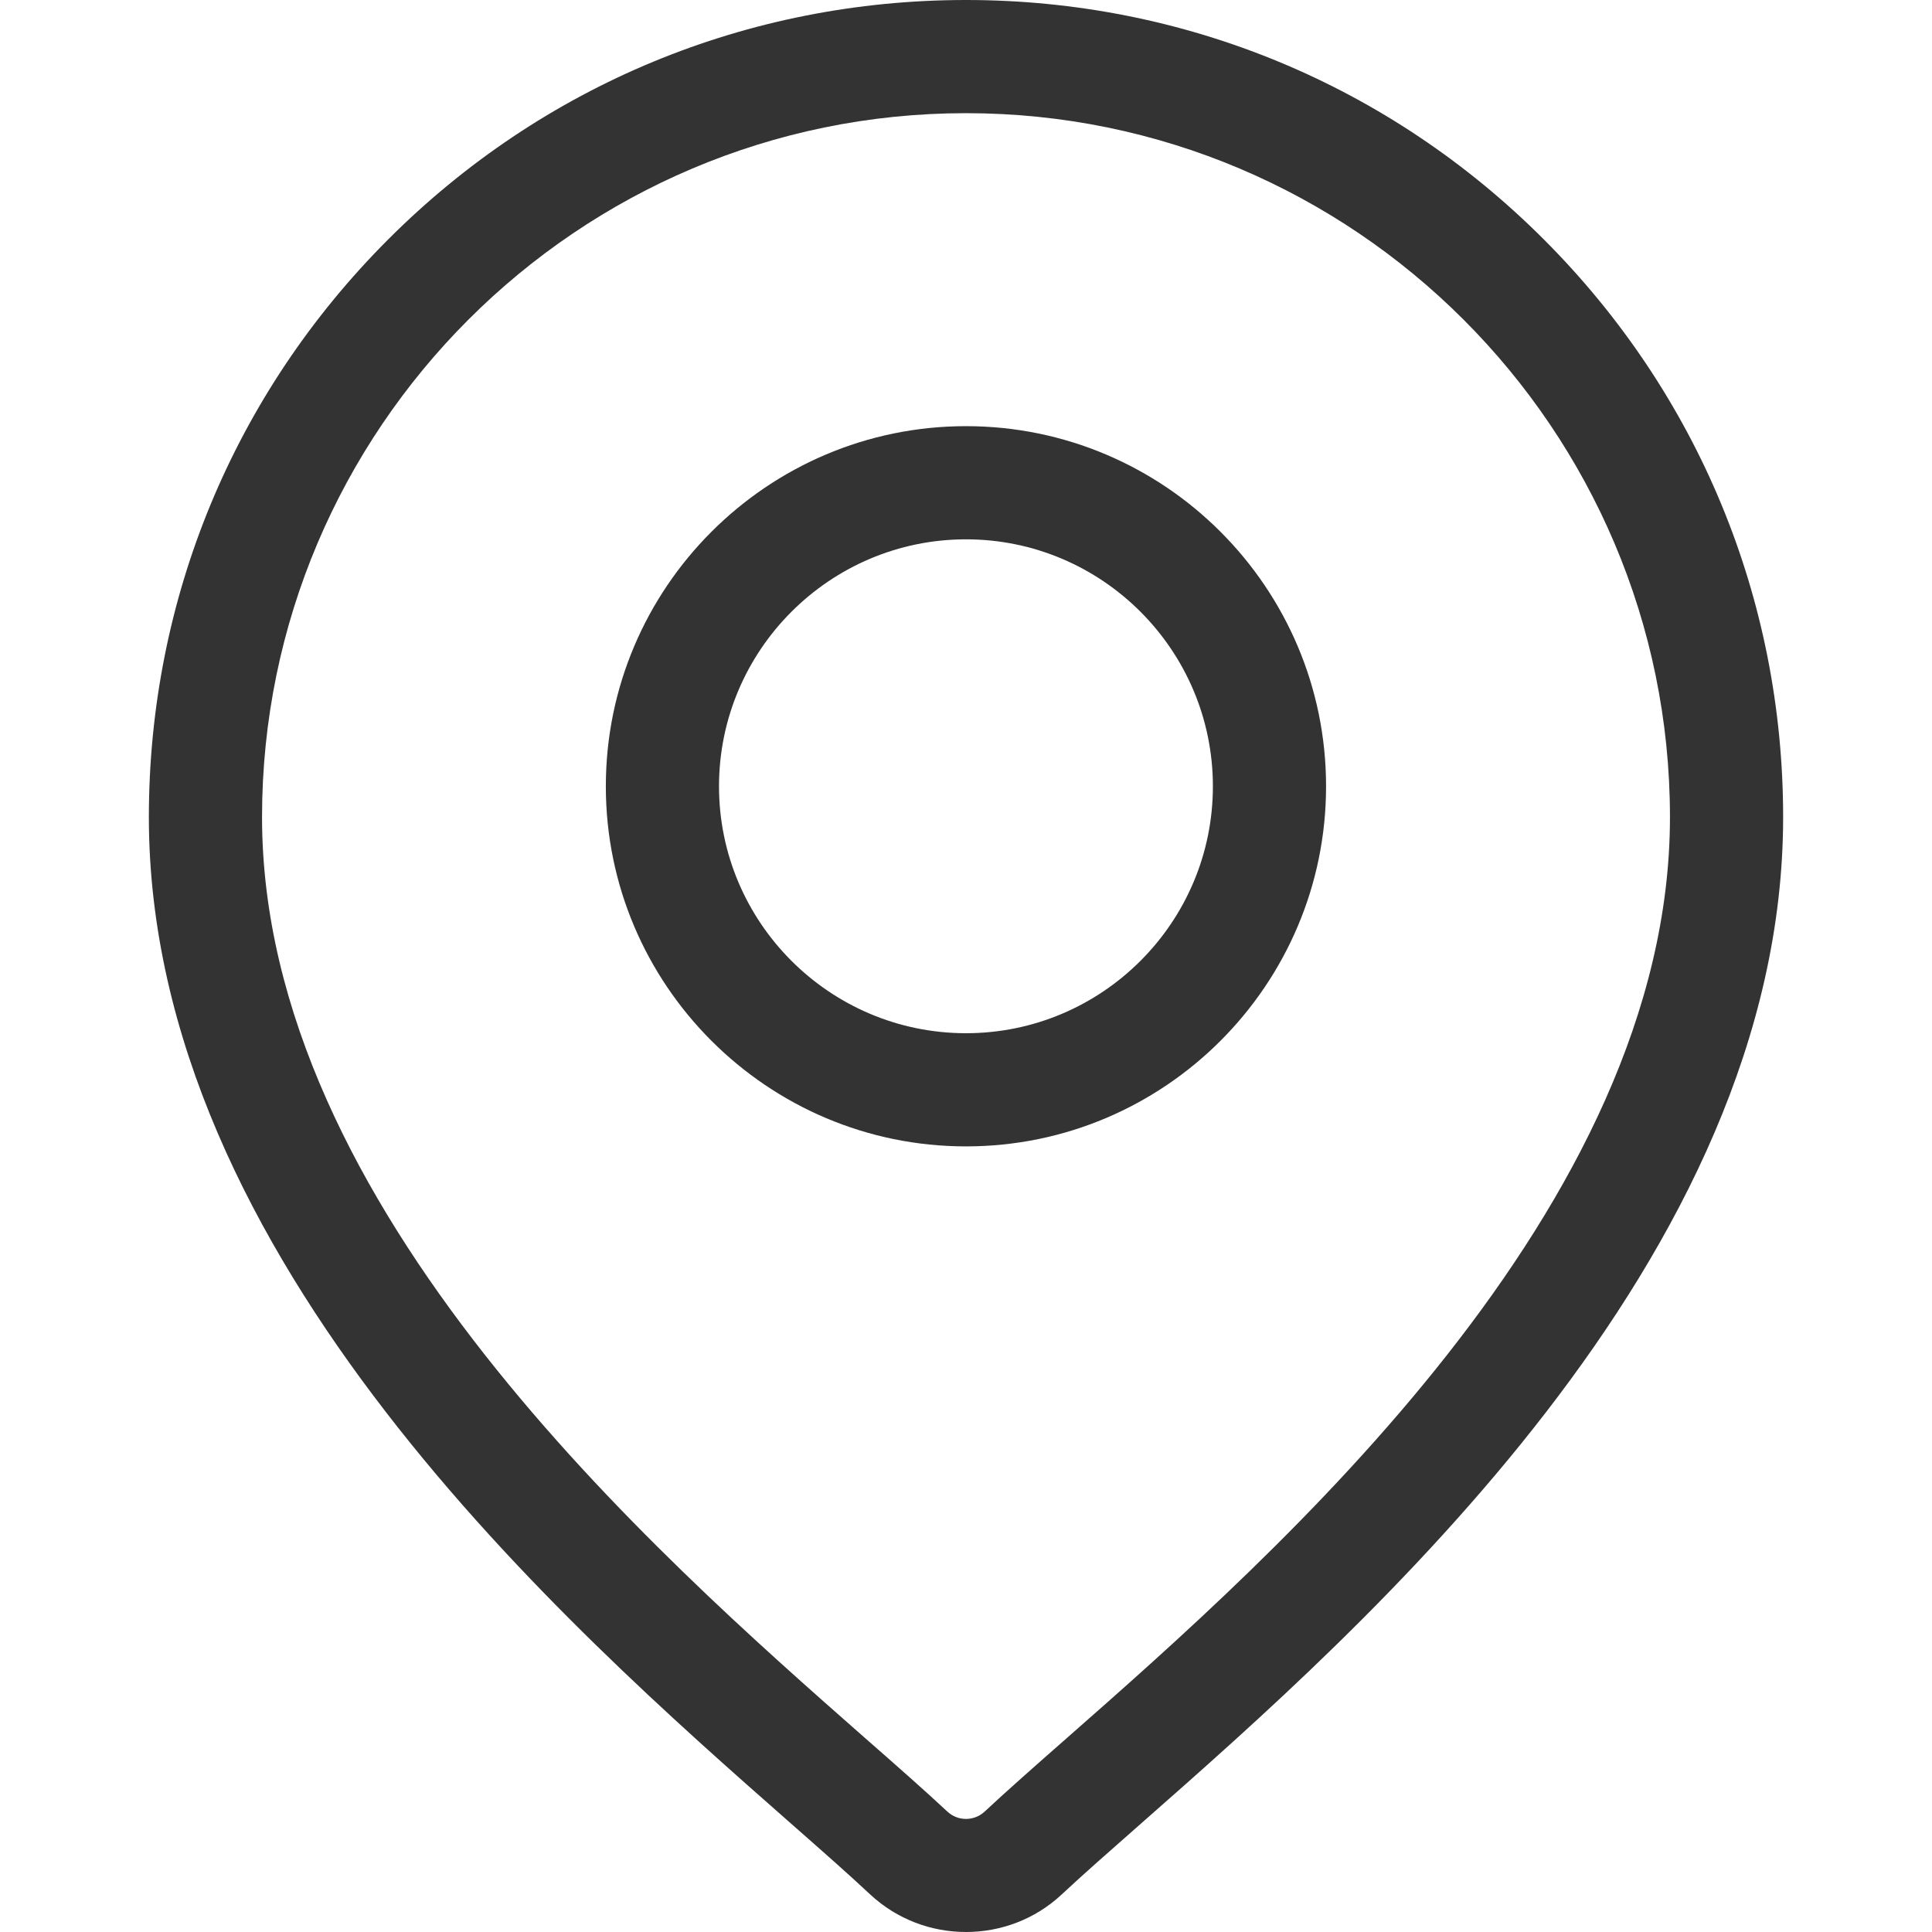
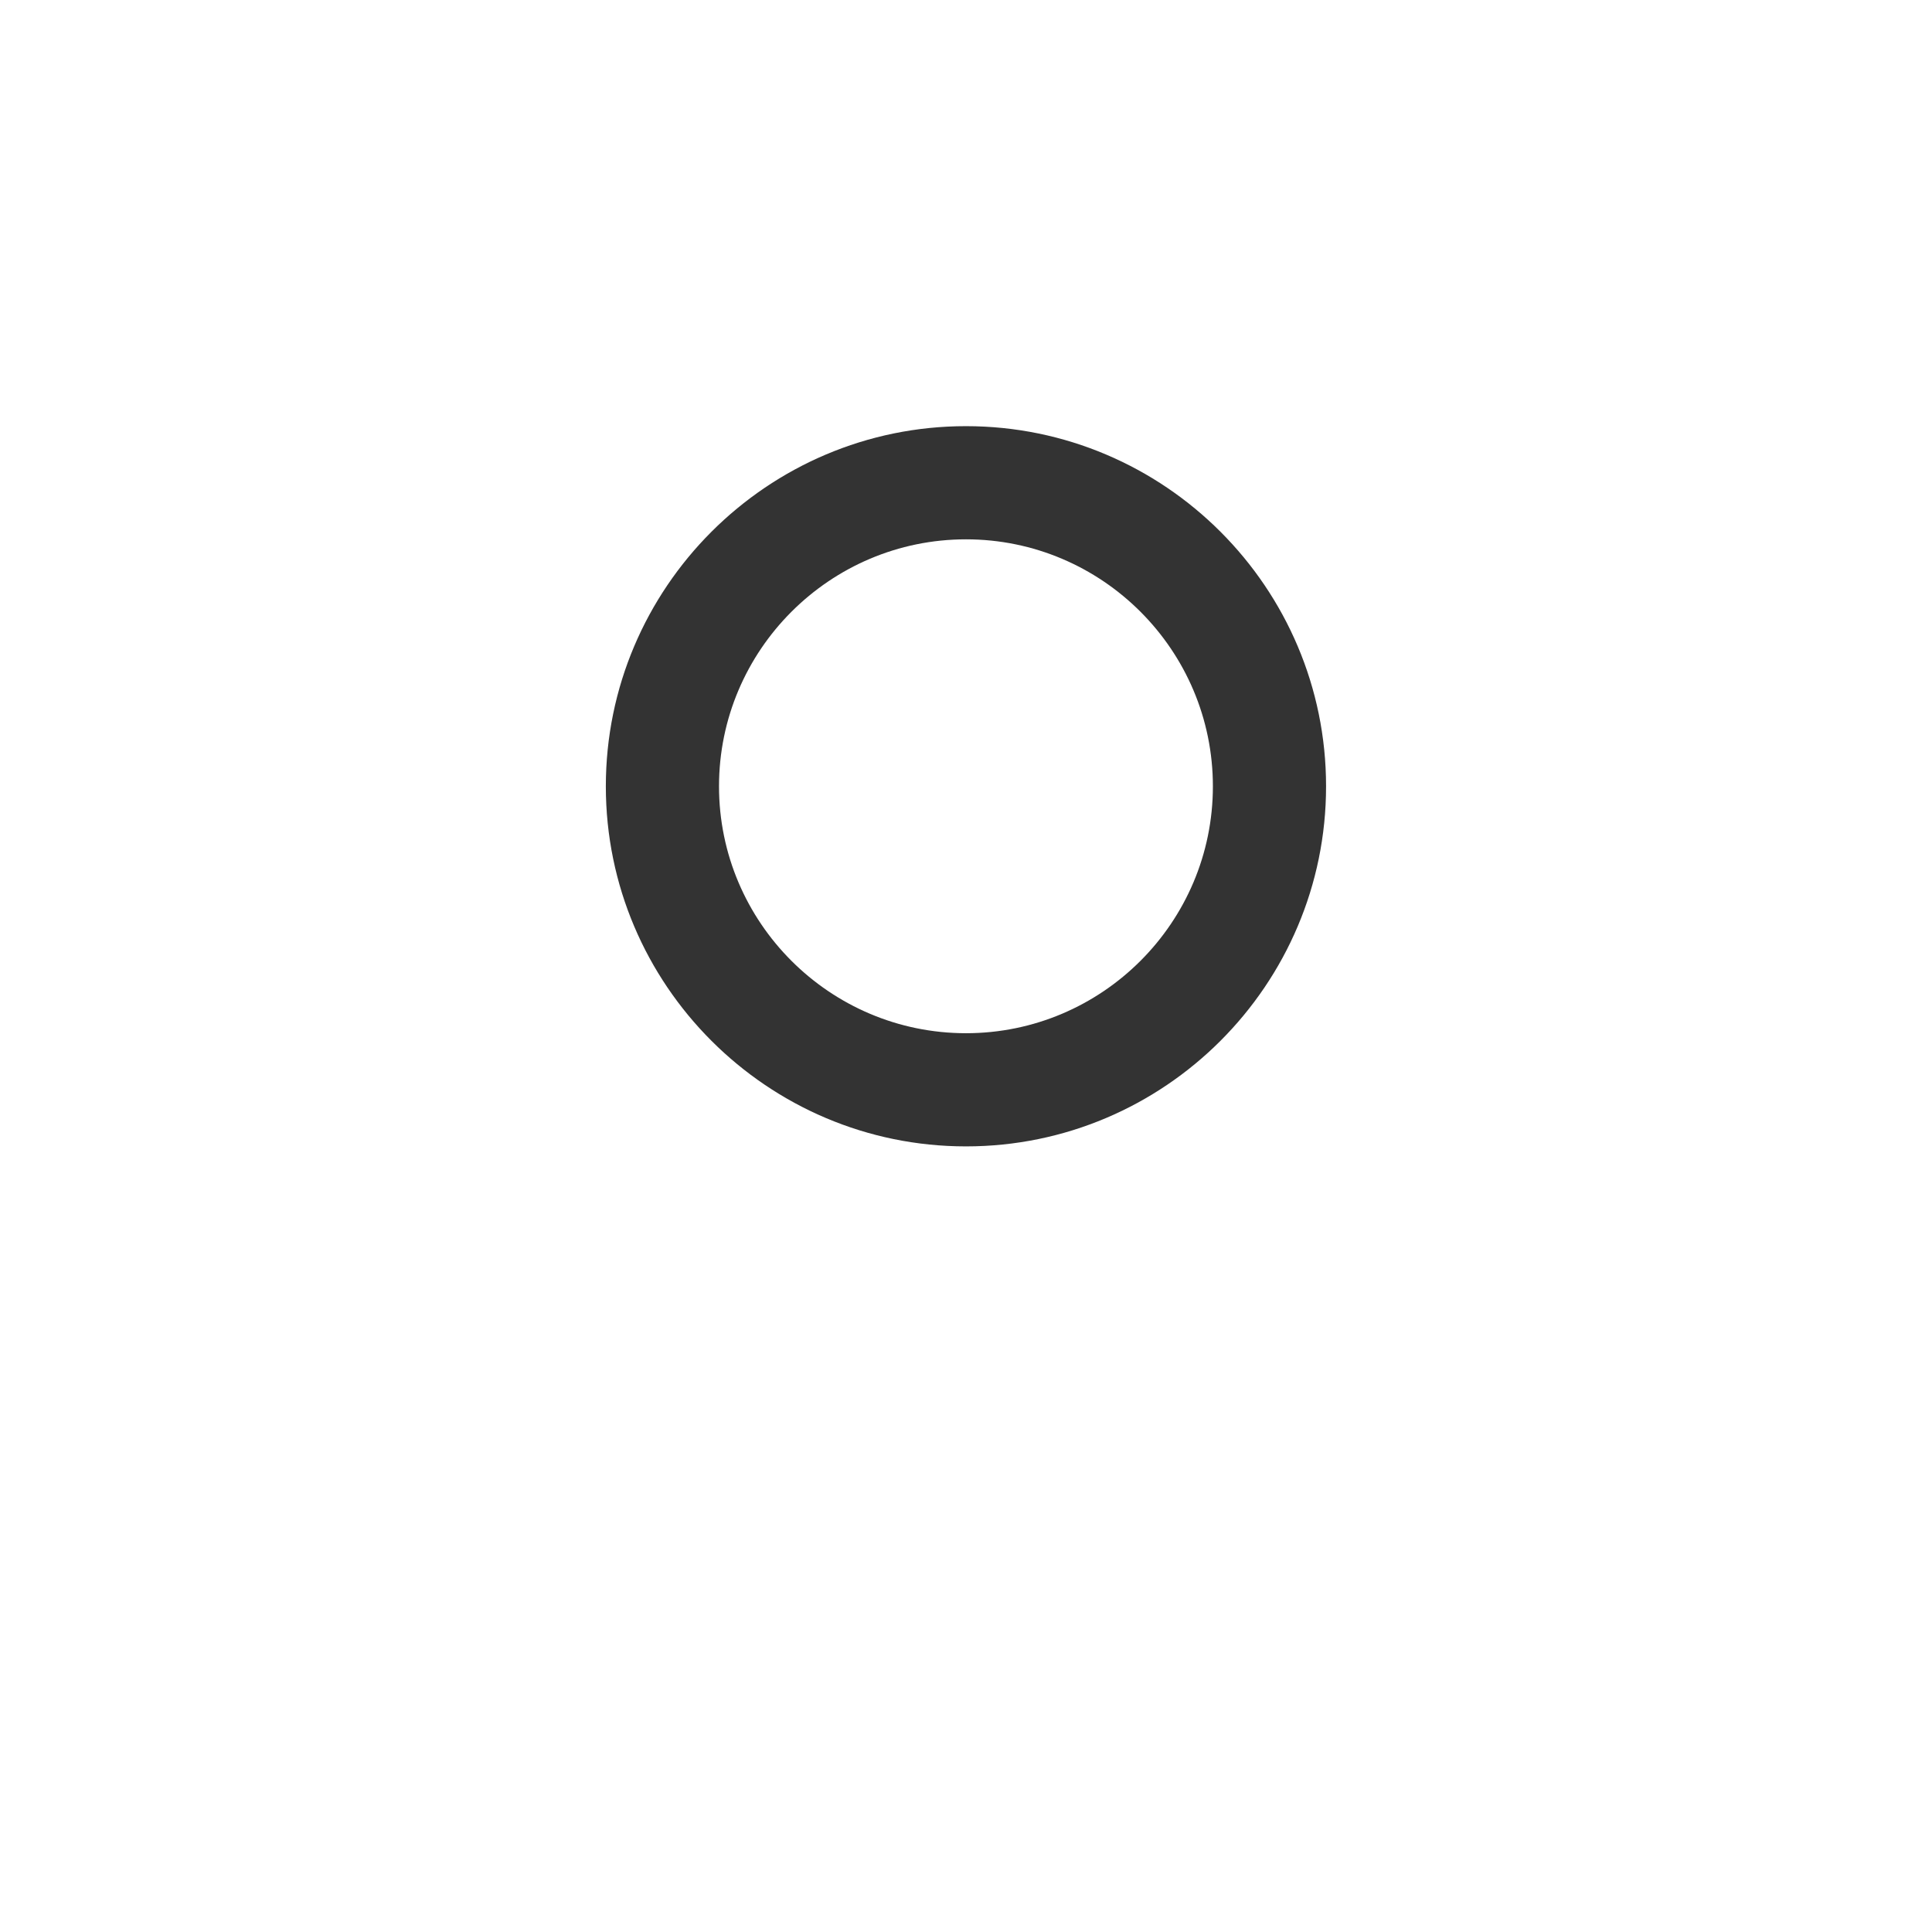
<svg xmlns="http://www.w3.org/2000/svg" width="19" height="19" viewBox="0 0 19 19" fill="none">
-   <path d="M15.182 2.354C13.665 0.836 11.646 0 9.5 0C7.353 0 5.335 0.836 3.818 2.354C2.3 3.872 1.464 5.89 1.464 8.036C1.464 12.378 5.57 15.99 7.775 17.93C8.082 18.2 8.347 18.433 8.557 18.63C8.822 18.877 9.161 19 9.5 19C9.839 19 10.178 18.877 10.442 18.63C10.653 18.433 10.918 18.2 11.225 17.93C13.43 15.99 17.536 12.378 17.536 8.036C17.536 5.89 16.7 3.872 15.182 2.354ZM10.489 17.095C10.176 17.37 9.906 17.608 9.683 17.816C9.58 17.912 9.42 17.912 9.317 17.816C9.094 17.608 8.824 17.37 8.51 17.095C6.437 15.271 2.577 11.875 2.577 8.036C2.577 4.219 5.682 1.113 9.5 1.113C13.317 1.113 16.423 4.219 16.423 8.036C16.423 11.875 12.563 15.271 10.489 17.095Z" fill="#333333" />
  <path d="M9.5 4.191C7.547 4.191 5.958 5.78 5.958 7.733C5.958 9.685 7.547 11.274 9.5 11.274C11.453 11.274 13.041 9.685 13.041 7.733C13.041 5.78 11.453 4.191 9.5 4.191ZM9.5 10.161C8.161 10.161 7.071 9.072 7.071 7.733C7.071 6.394 8.161 5.304 9.5 5.304C10.839 5.304 11.928 6.394 11.928 7.733C11.928 9.072 10.839 10.161 9.5 10.161Z" fill="#333333" />
</svg>